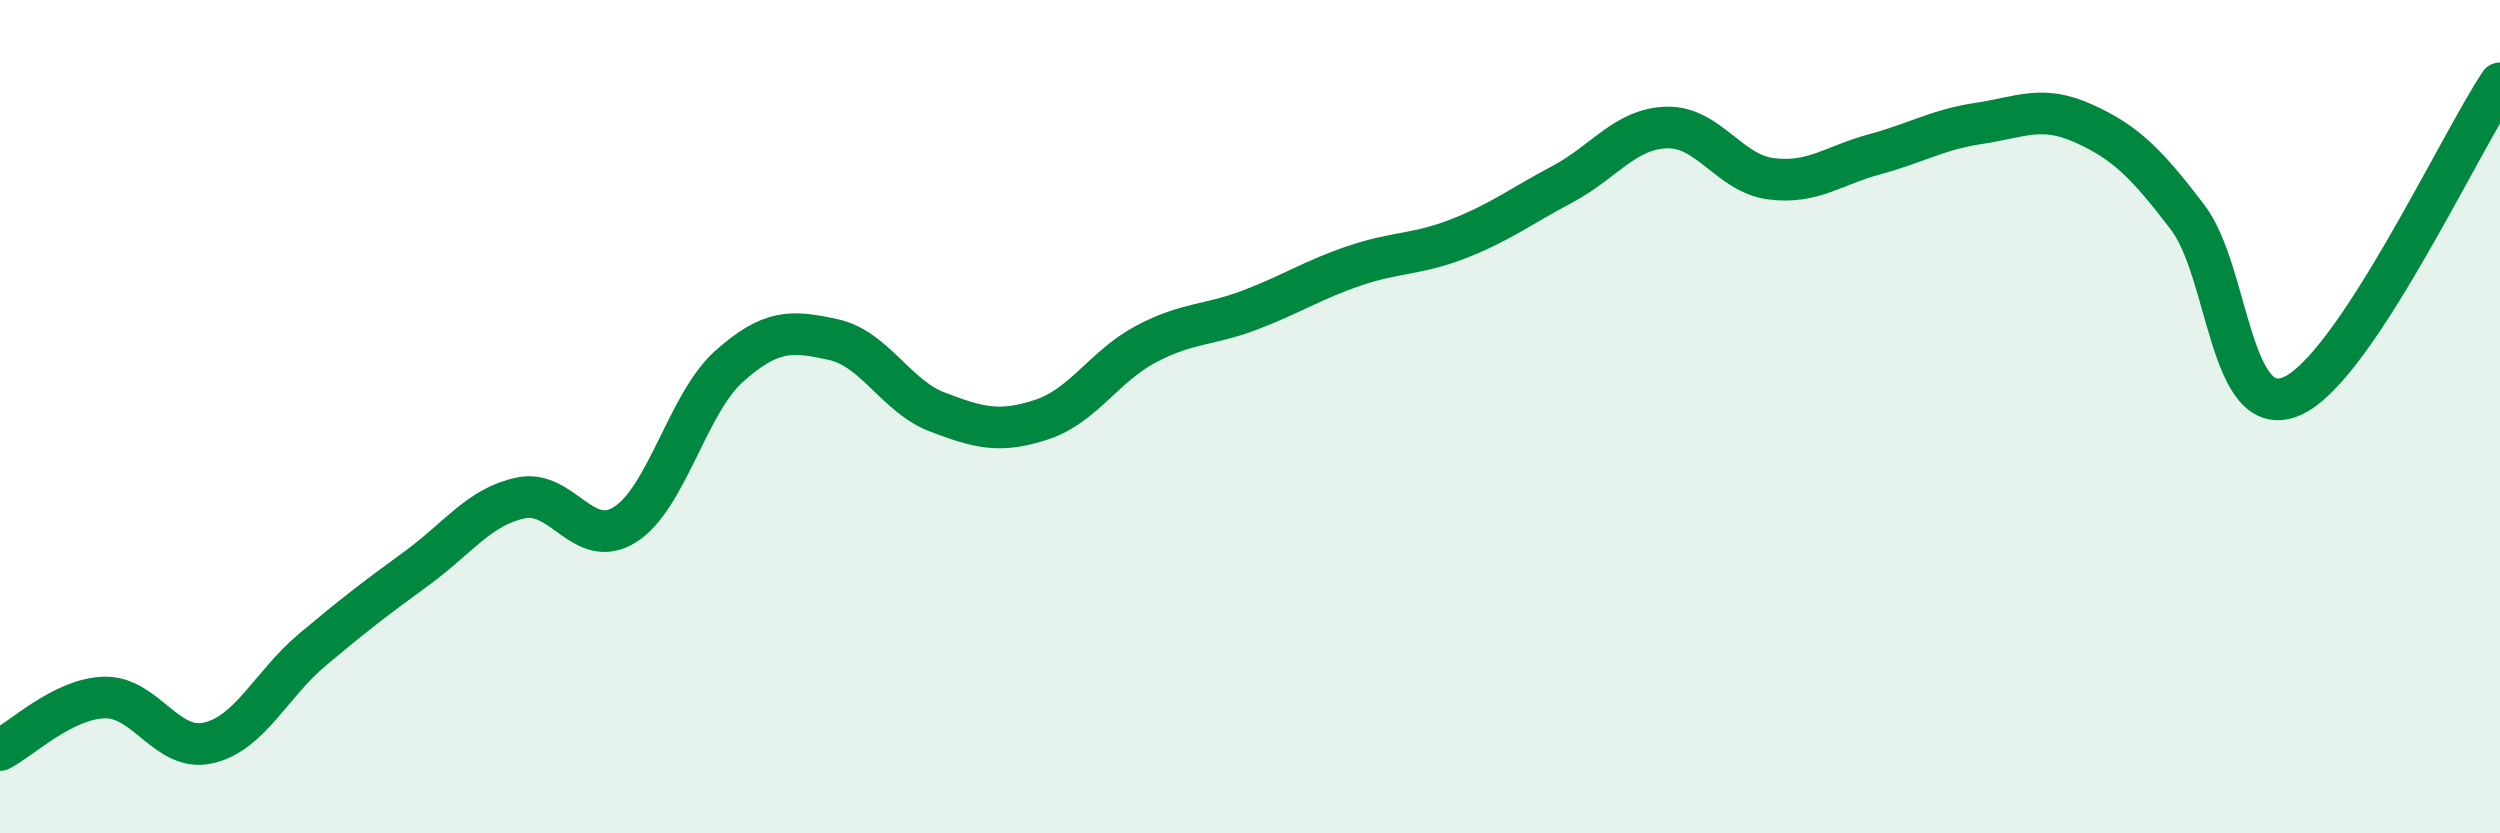
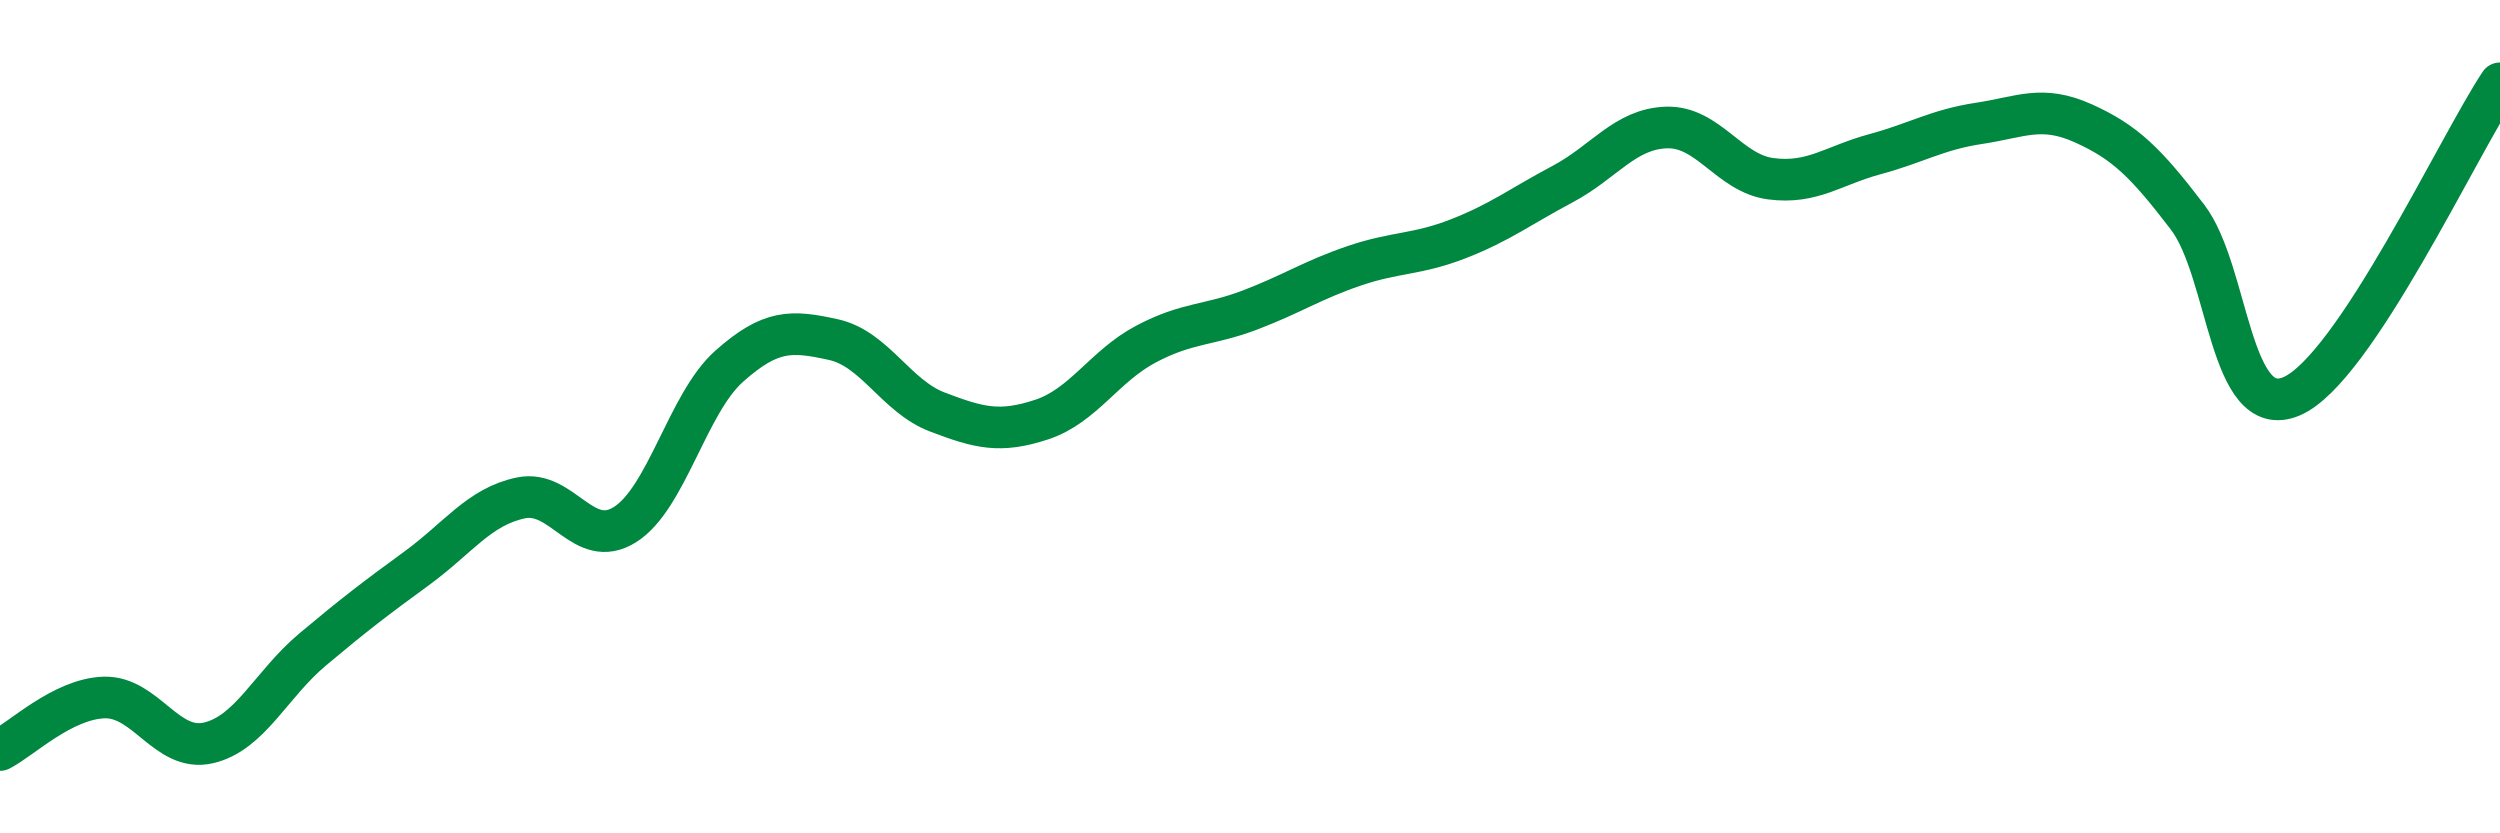
<svg xmlns="http://www.w3.org/2000/svg" width="60" height="20" viewBox="0 0 60 20">
-   <path d="M 0,18 C 0.5,17.75 1.5,16.77 2.5,16.74 C 3.5,16.71 4,18.06 5,17.83 C 6,17.6 6.5,16.43 7.5,15.59 C 8.5,14.75 9,14.37 10,13.64 C 11,12.91 11.5,12.16 12.5,11.95 C 13.5,11.74 14,13.22 15,12.59 C 16,11.96 16.5,9.68 17.5,8.79 C 18.5,7.9 19,7.93 20,8.15 C 21,8.37 21.5,9.51 22.5,9.89 C 23.5,10.27 24,10.4 25,10.07 C 26,9.74 26.5,8.79 27.5,8.26 C 28.5,7.73 29,7.82 30,7.44 C 31,7.06 31.5,6.72 32.5,6.38 C 33.5,6.04 34,6.12 35,5.73 C 36,5.34 36.5,4.95 37.5,4.42 C 38.5,3.89 39,3.09 40,3.06 C 41,3.03 41.5,4.16 42.5,4.29 C 43.5,4.42 44,3.97 45,3.7 C 46,3.43 46.5,3.11 47.5,2.96 C 48.5,2.81 49,2.51 50,2.96 C 51,3.41 51.5,3.9 52.5,5.21 C 53.5,6.52 53.5,10.15 55,9.51 C 56.5,8.87 59,3.5 60,2L60 20L0 20Z" fill="#008740" opacity="0.1" stroke-linecap="round" stroke-linejoin="round" />
  <path d="M 0,18 C 0.5,17.75 1.5,16.77 2.5,16.74 C 3.5,16.71 4,18.06 5,17.83 C 6,17.6 6.5,16.43 7.5,15.59 C 8.5,14.75 9,14.37 10,13.64 C 11,12.91 11.5,12.16 12.5,11.95 C 13.5,11.74 14,13.22 15,12.59 C 16,11.96 16.5,9.68 17.5,8.79 C 18.5,7.9 19,7.93 20,8.15 C 21,8.37 21.5,9.51 22.5,9.89 C 23.5,10.27 24,10.4 25,10.07 C 26,9.74 26.5,8.79 27.5,8.26 C 28.5,7.73 29,7.82 30,7.44 C 31,7.06 31.5,6.72 32.5,6.38 C 33.5,6.04 34,6.12 35,5.73 C 36,5.34 36.5,4.95 37.5,4.42 C 38.5,3.89 39,3.09 40,3.06 C 41,3.03 41.5,4.16 42.5,4.29 C 43.5,4.42 44,3.97 45,3.7 C 46,3.43 46.5,3.11 47.5,2.96 C 48.5,2.81 49,2.51 50,2.96 C 51,3.41 51.5,3.9 52.5,5.21 C 53.5,6.52 53.5,10.15 55,9.51 C 56.5,8.87 59,3.5 60,2" stroke="#008740" stroke-width="1" fill="none" stroke-linecap="round" stroke-linejoin="round" />
</svg>